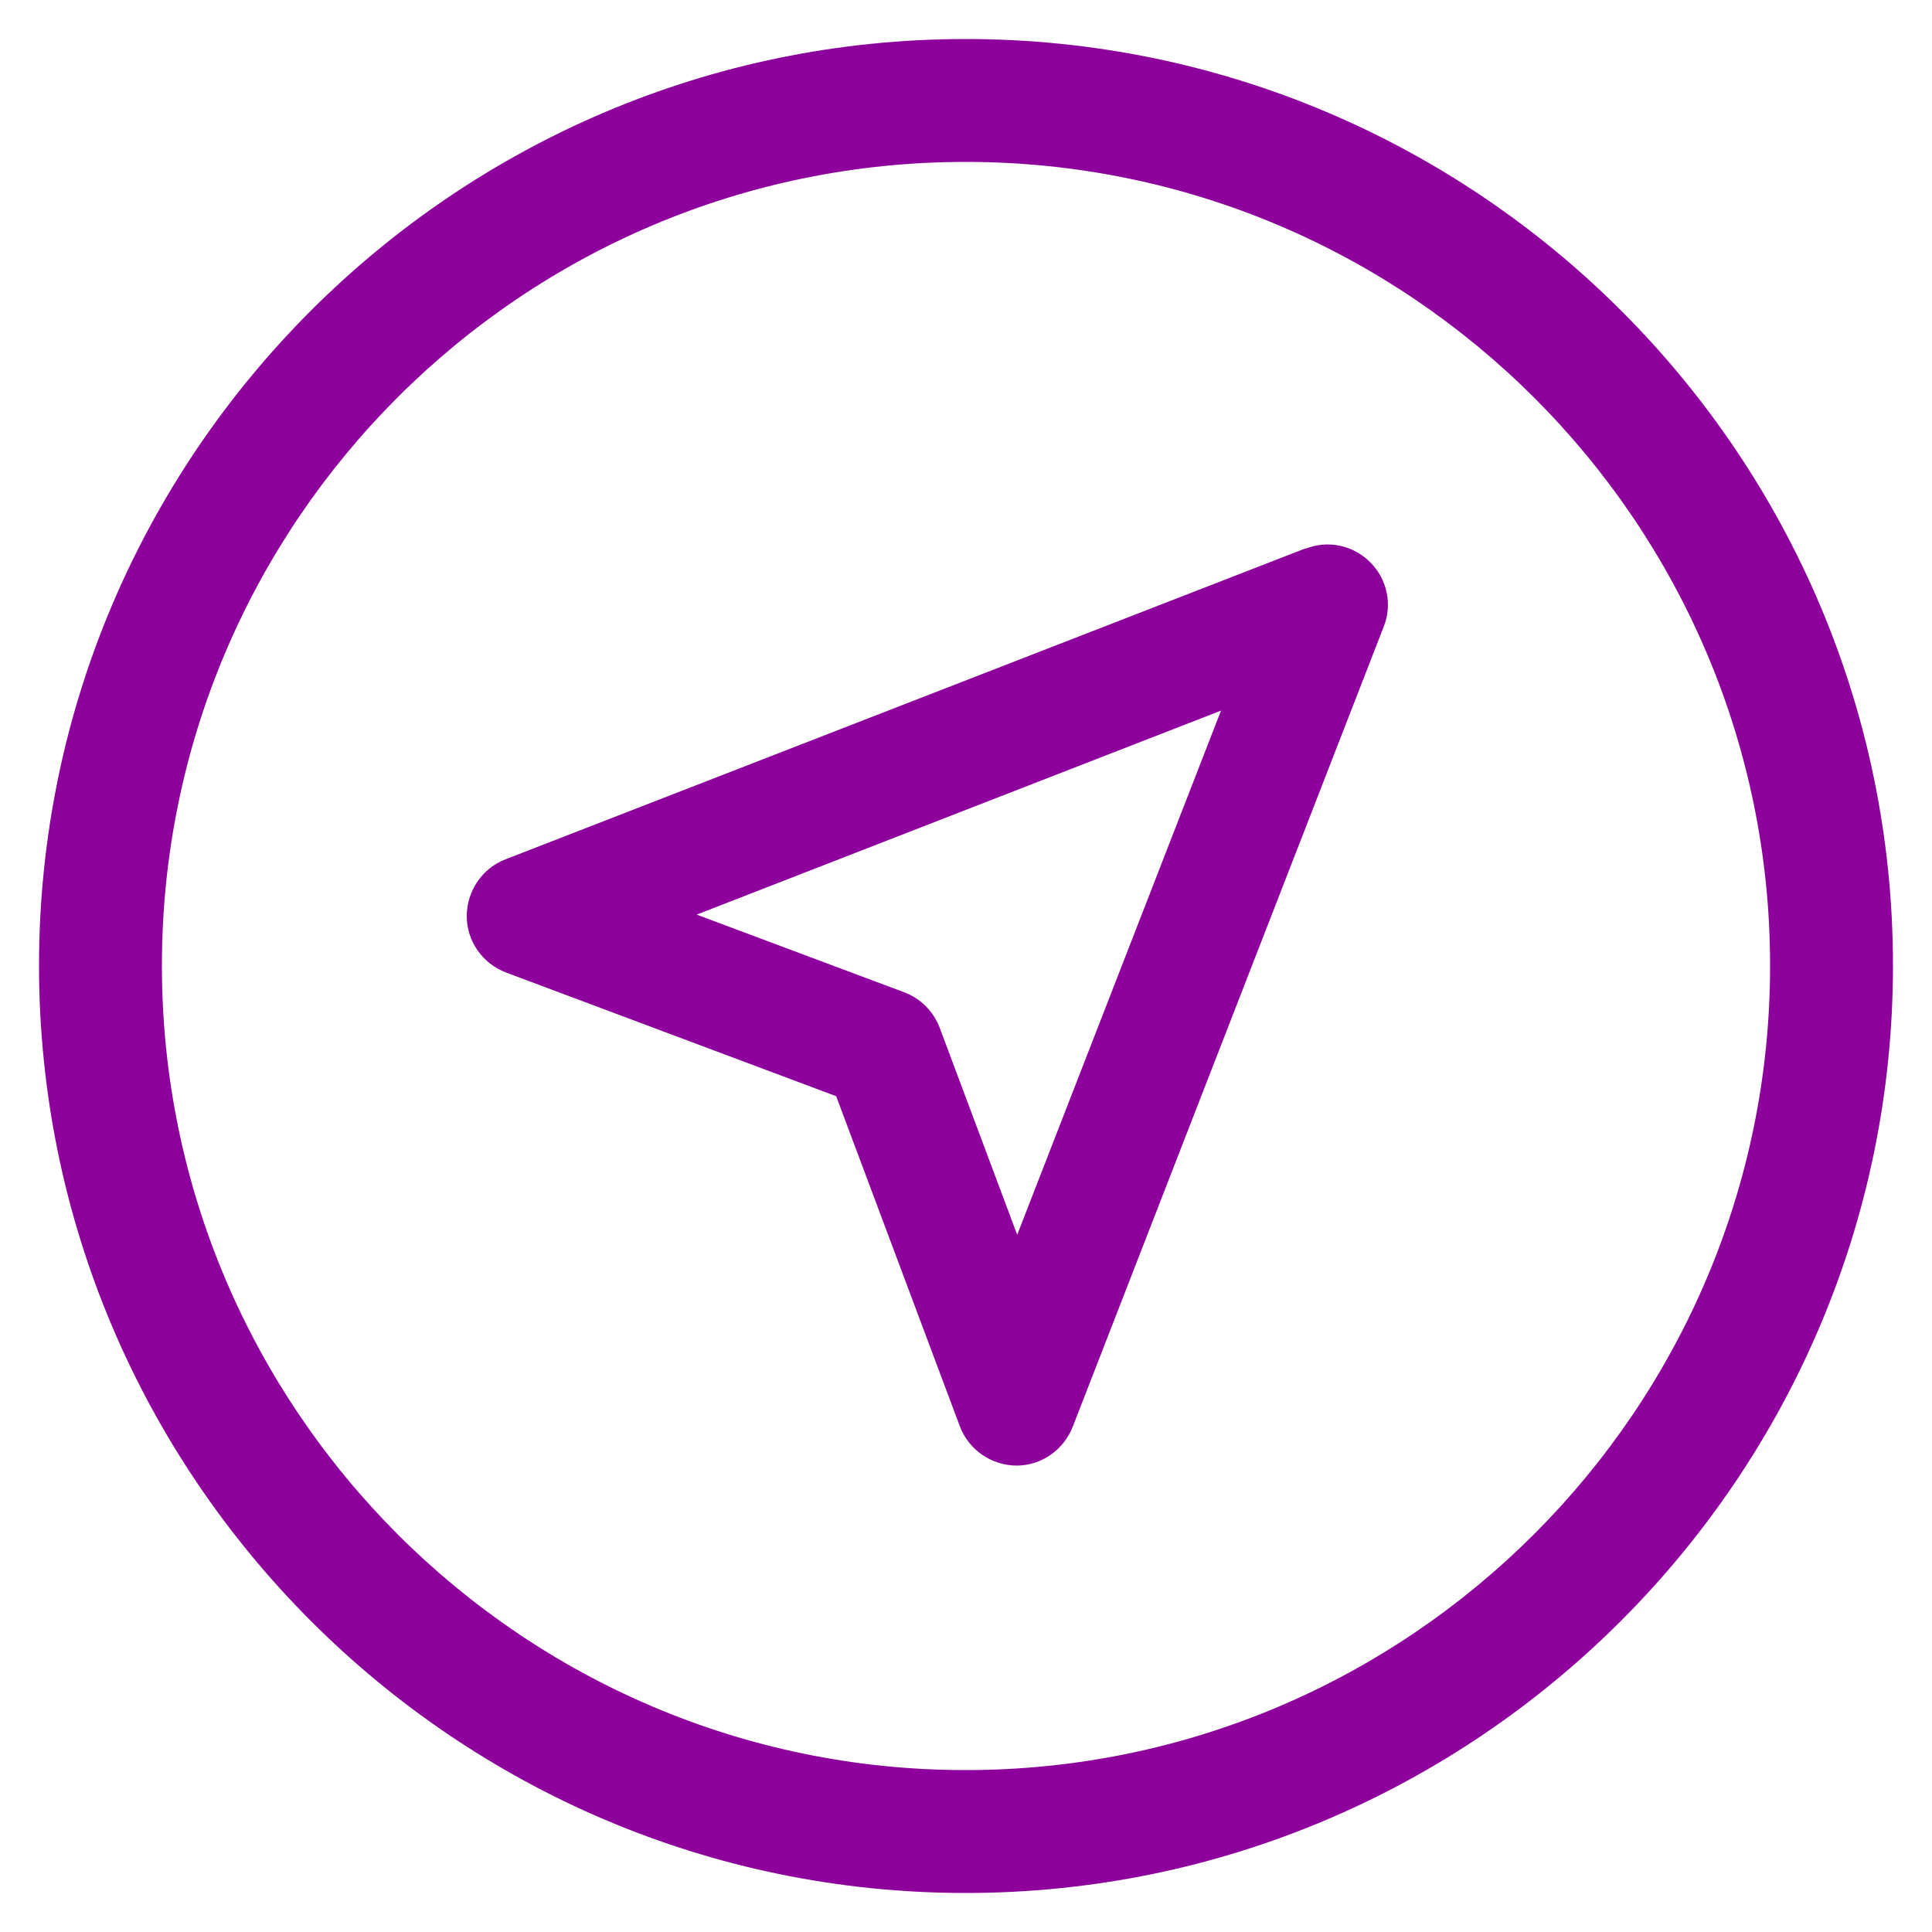
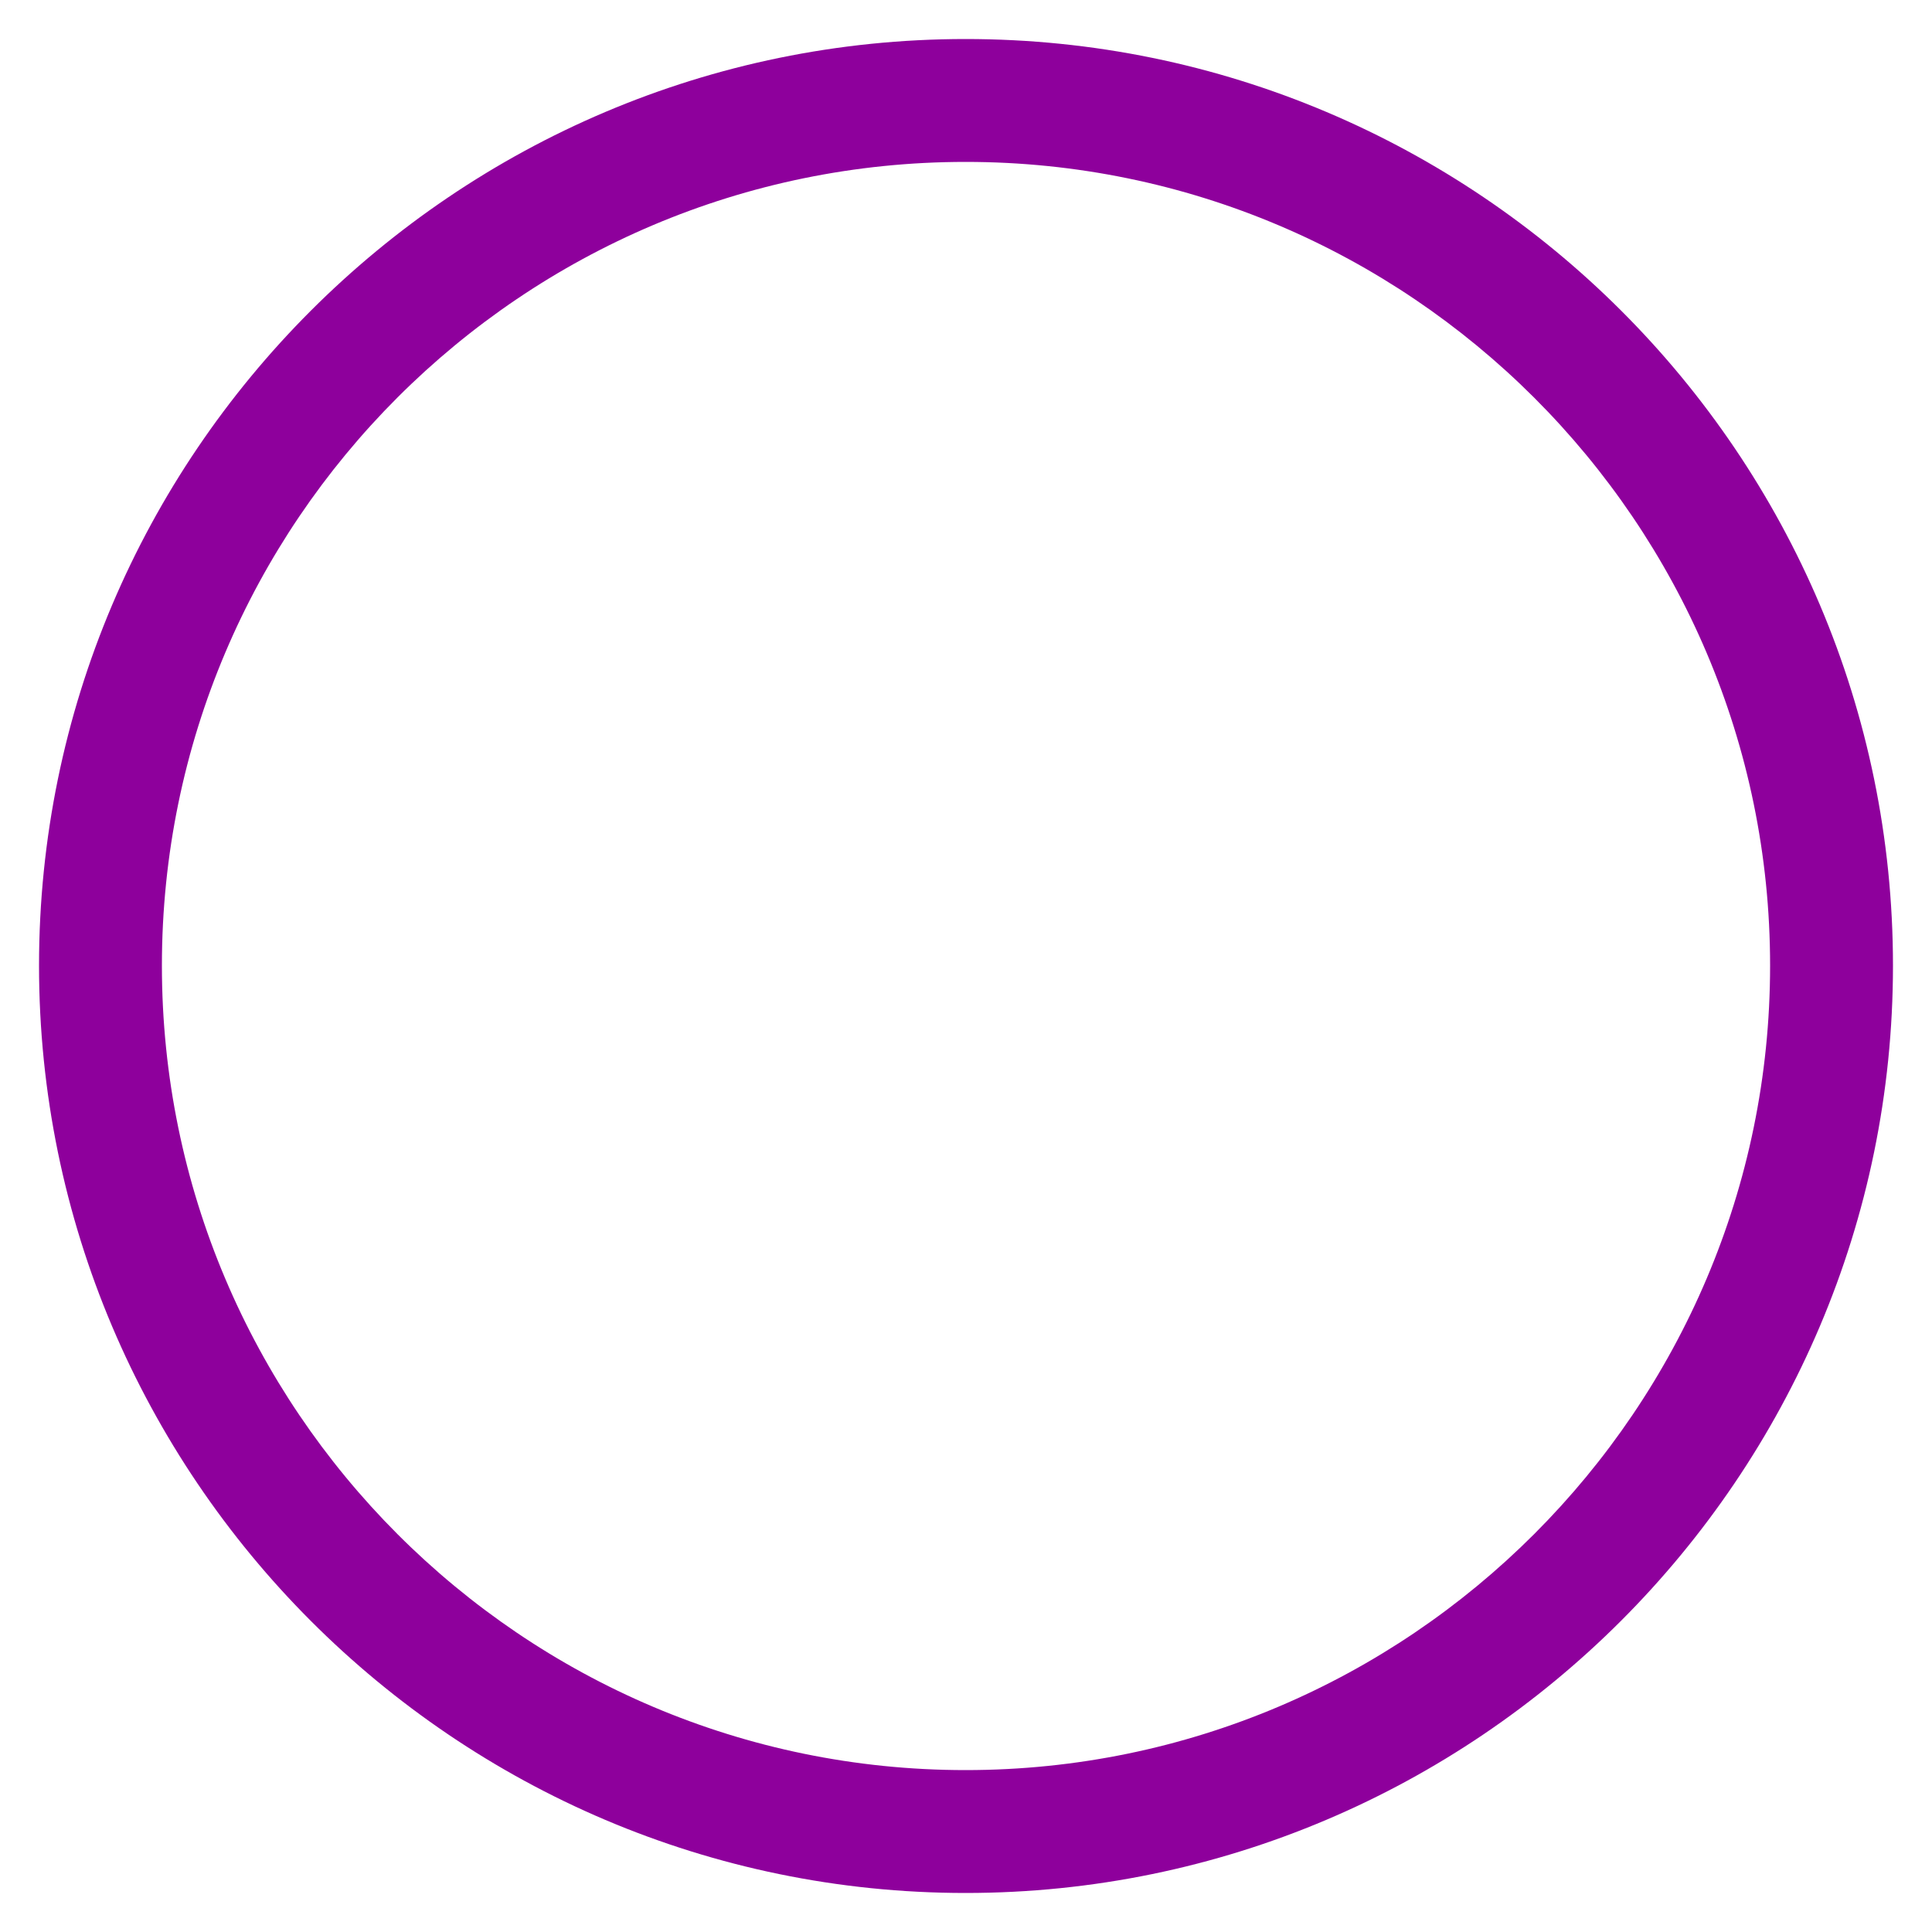
<svg xmlns="http://www.w3.org/2000/svg" id="Layer_1" version="1.1" viewBox="0 0 50 50">
  <defs>
    <style>
      .st0 {
        fill: #8e009c;
      }
    </style>
  </defs>
  <path class="st0" d="M24.99,1.01C11.77,1.01,1.01,11.77,1.01,24.99s10.76,24,23.98,24,24-10.77,24-24S38.23,1.01,24.99,1.01ZM24.99,45.81c-11.47,0-20.8-9.34-20.8-20.82S13.52,4.19,24.99,4.19s20.82,9.33,20.82,20.8-9.34,20.82-20.82,20.82Z" />
-   <path class="st0" d="M33.79,14.19l-20.71,8.05c-.6.23-1,.82-1,1.47,0,.65.41,1.23,1.02,1.46l8.54,3.2,3.2,8.54c.23.61.81,1.01,1.46,1.02h0c.65,0,1.22-.4,1.46-1l8.05-20.71c.23-.58.09-1.23-.35-1.67-.44-.44-1.09-.58-1.67-.35ZM26.33,31.97l-2.01-5.37c-.16-.42-.49-.76-.92-.92l-5.37-2.01,13.57-5.28-5.28,13.58Z" />
</svg>